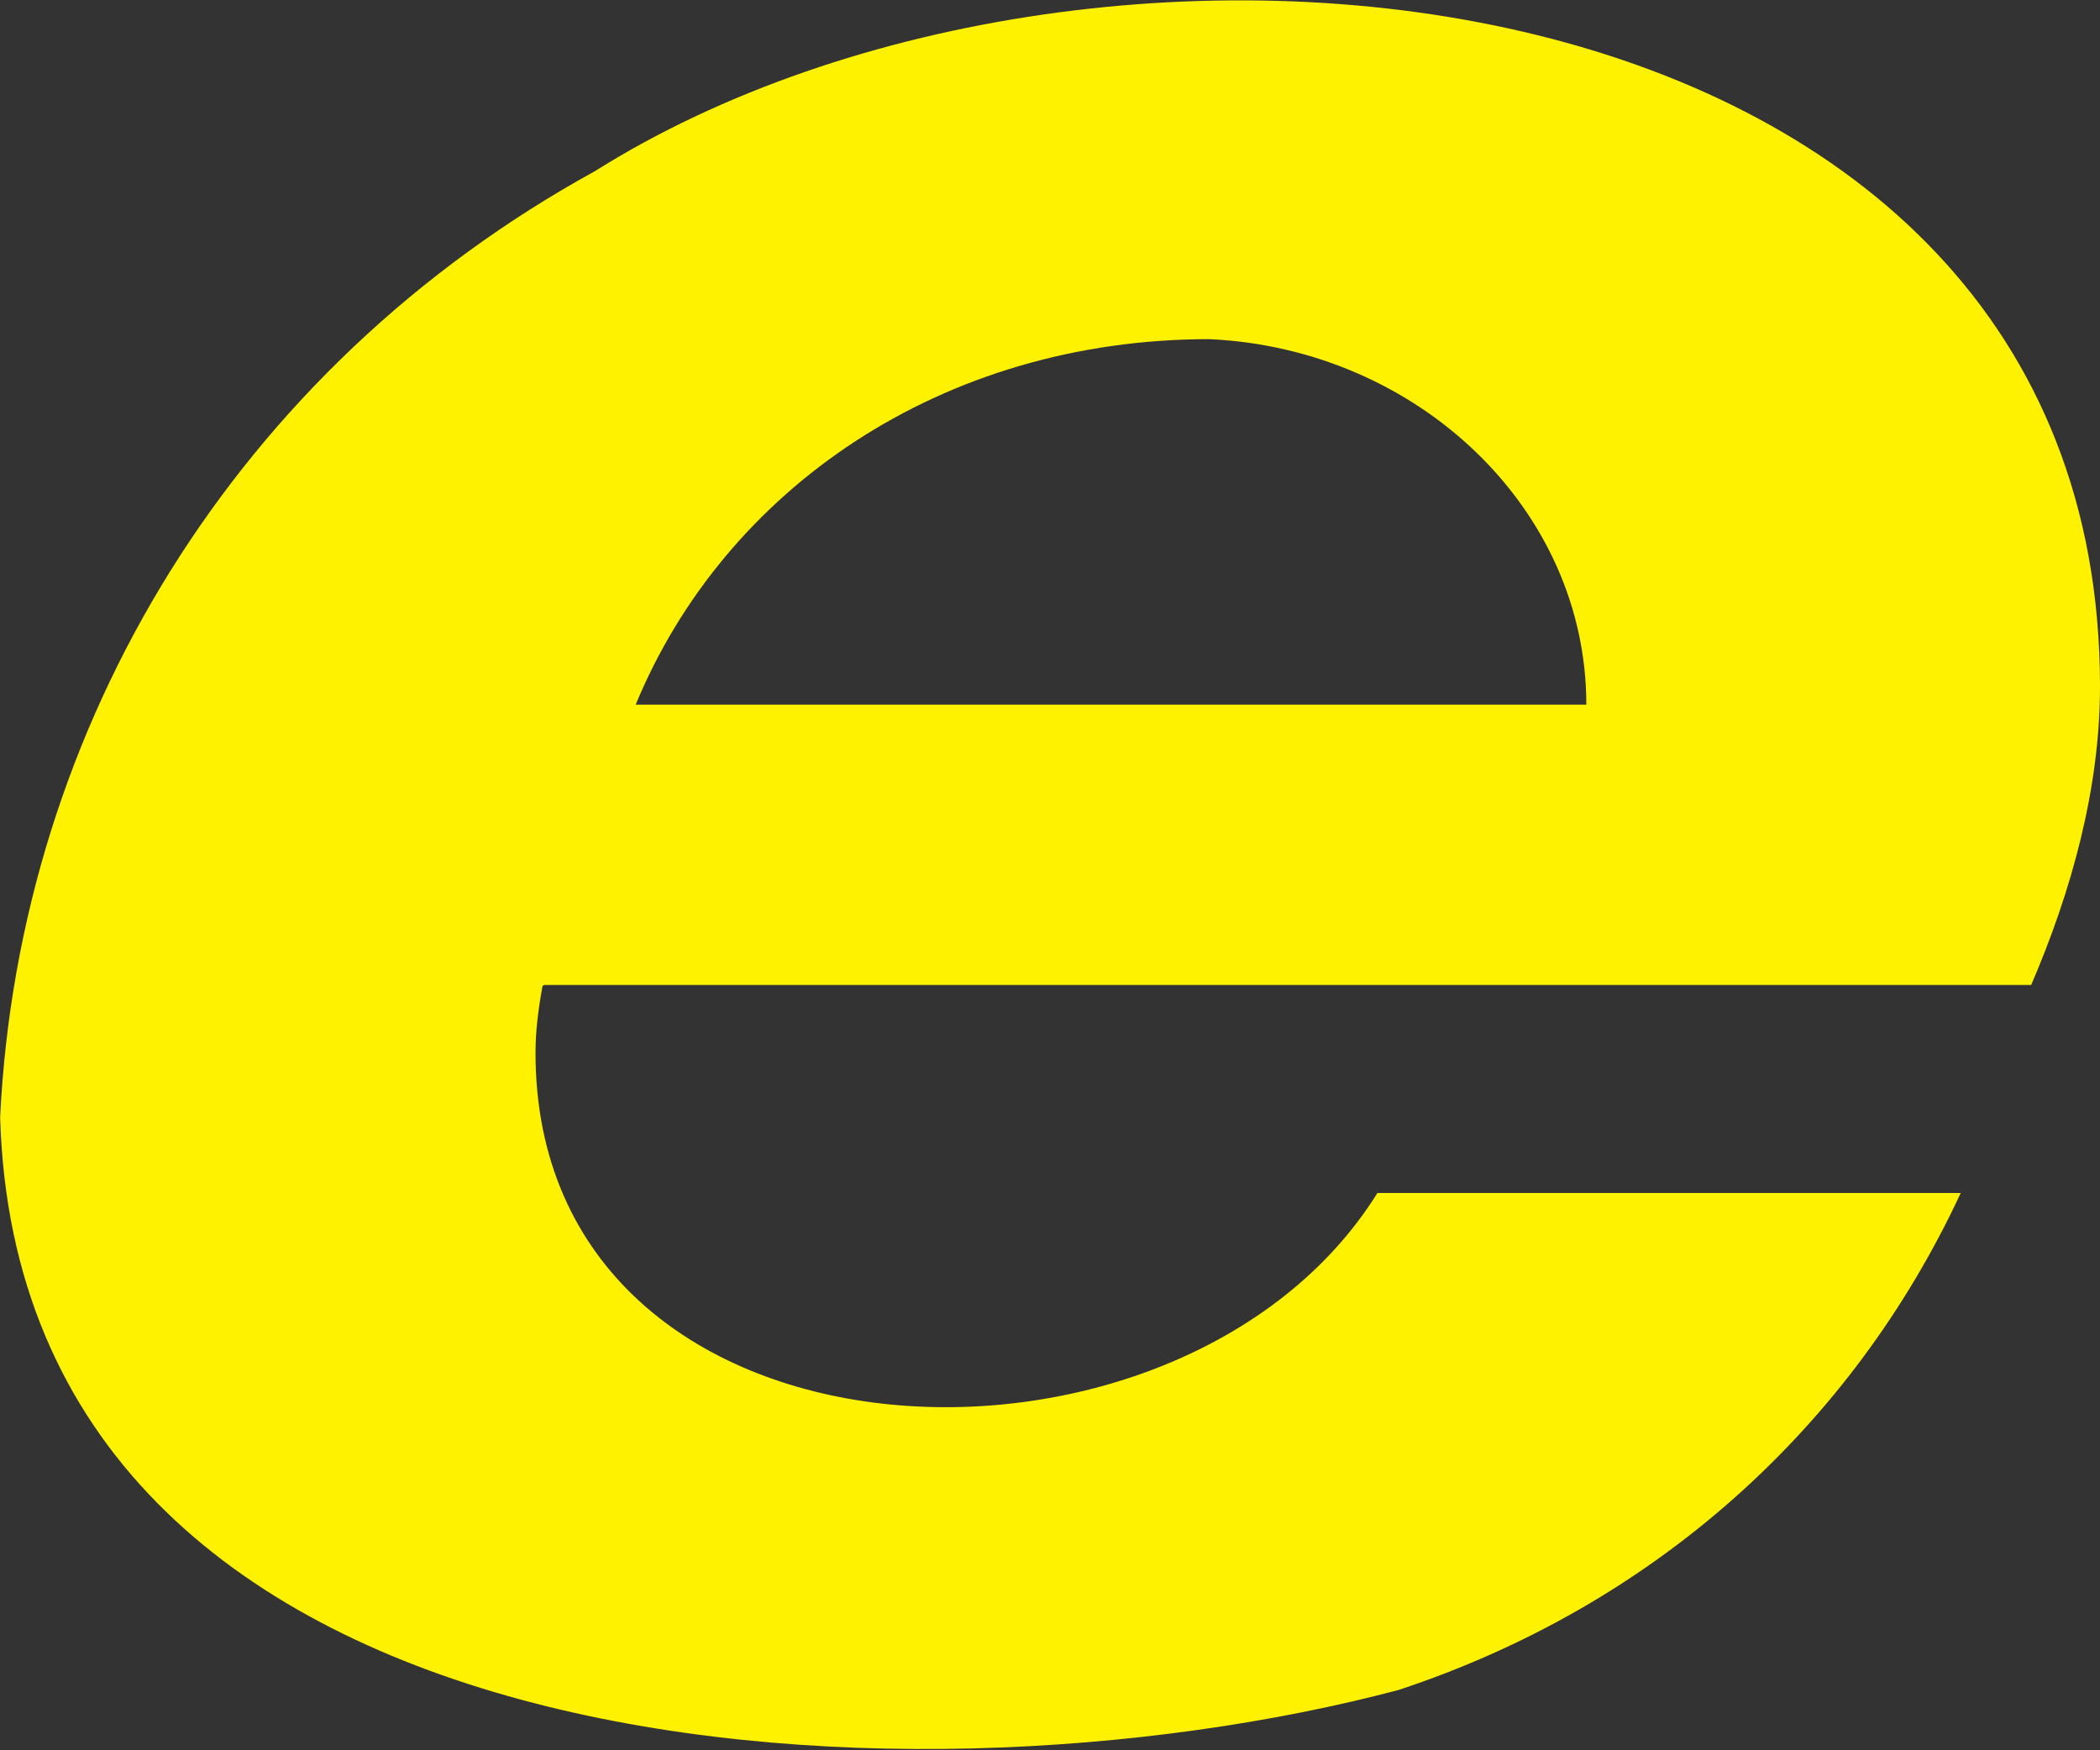
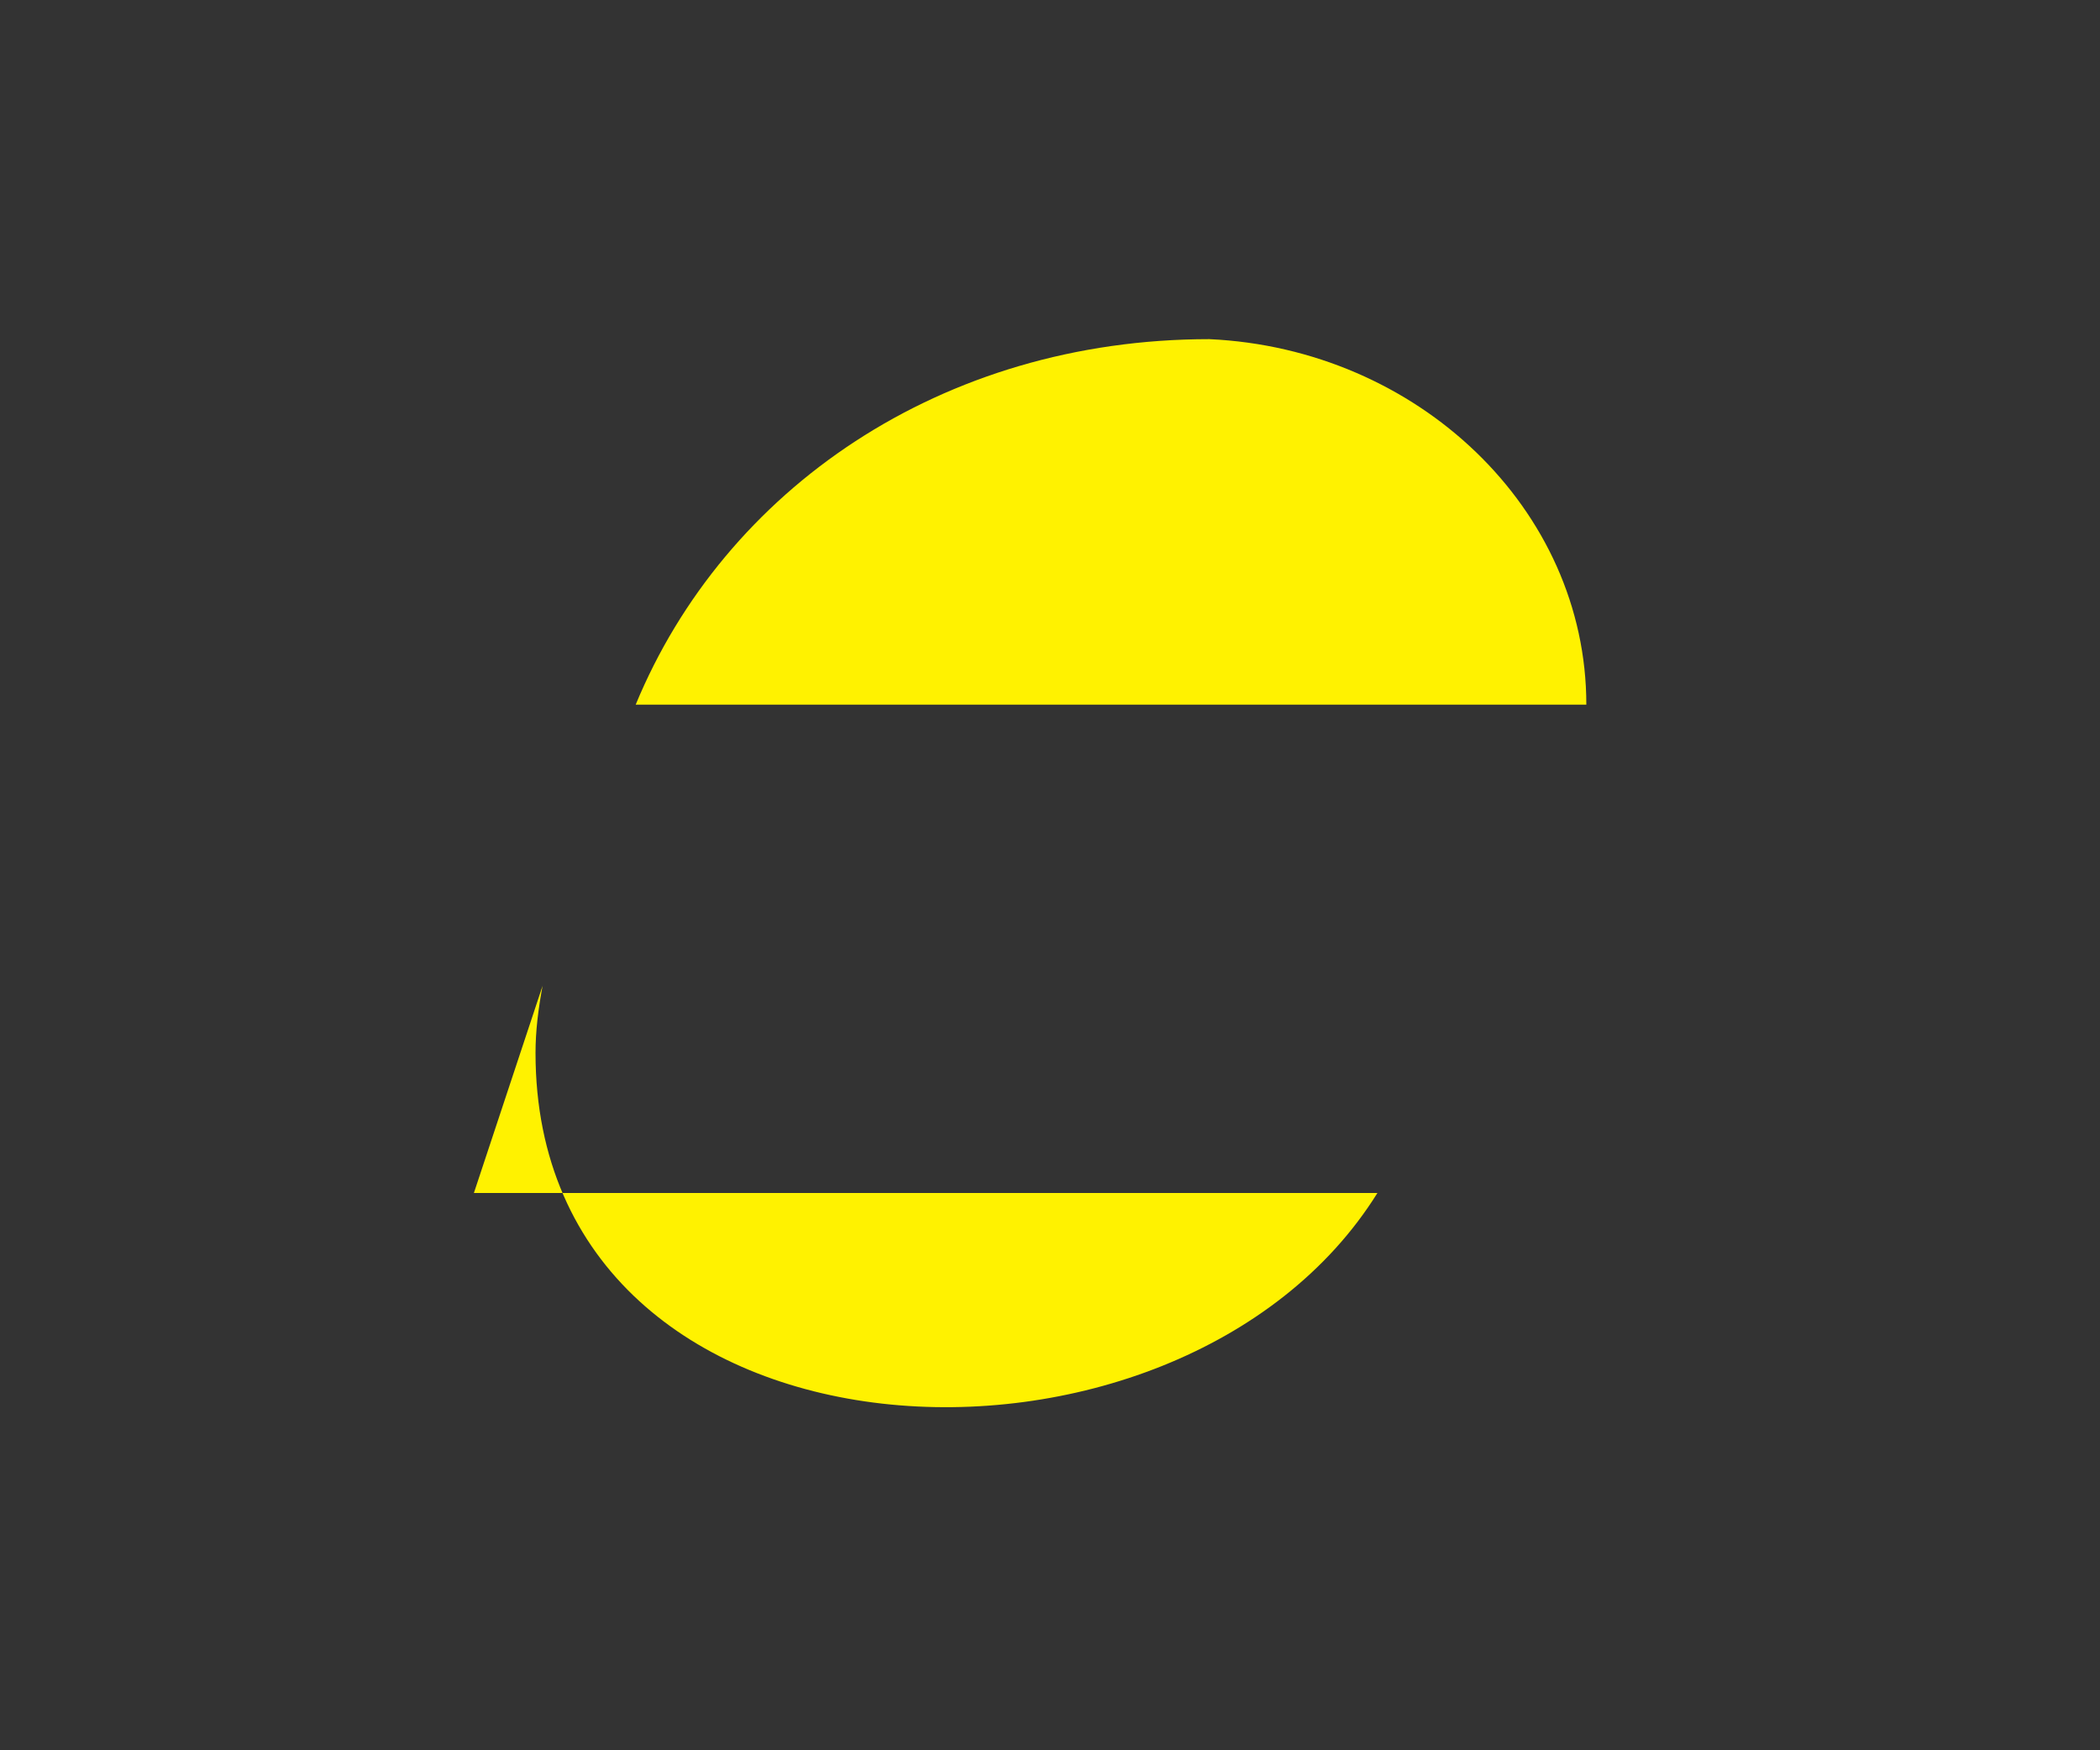
<svg xmlns="http://www.w3.org/2000/svg" version="1.2" viewBox="0 0 1547 1289" width="1547" height="1289">
  <rect x="0" y="0" width="1547" height="1289" fill="#333333" stroke="none" />
  <title>ET</title>
  <style>
		.s0 { fill: #fff200 } 
	</style>
  <g id="Layer">
    <g id="Layer">
-       <path id="Layer" fill-rule="evenodd" class="s0" d="m399.7 726.1c-3.2 17.3-5.2 33.4-5.2 49.4 0 316.7 474 337.8 620.2 103.2h429.7c-80.2 172.5-225.8 303.9-414.3 366.1-366.2 96.8-1015.9 62.2-1030-421.9 14.1-289.1 174.5-551.9 438.1-696.8 373.2-234.7 1108.8-159 1108.8 379.5 0 75.6-21.2 151.3-50.7 219.9h-1095.3zm68.6-207.1c0 0 466.9 0 700.3 0 0-144.2-124.4-262.2-277.7-269.2-197.5 0-357.2 110.9-422.6 269.2z" />
+       <path id="Layer" fill-rule="evenodd" class="s0" d="m399.7 726.1c-3.2 17.3-5.2 33.4-5.2 49.4 0 316.7 474 337.8 620.2 103.2h429.7h-1095.3zm68.6-207.1c0 0 466.9 0 700.3 0 0-144.2-124.4-262.2-277.7-269.2-197.5 0-357.2 110.9-422.6 269.2z" />
    </g>
  </g>
</svg>